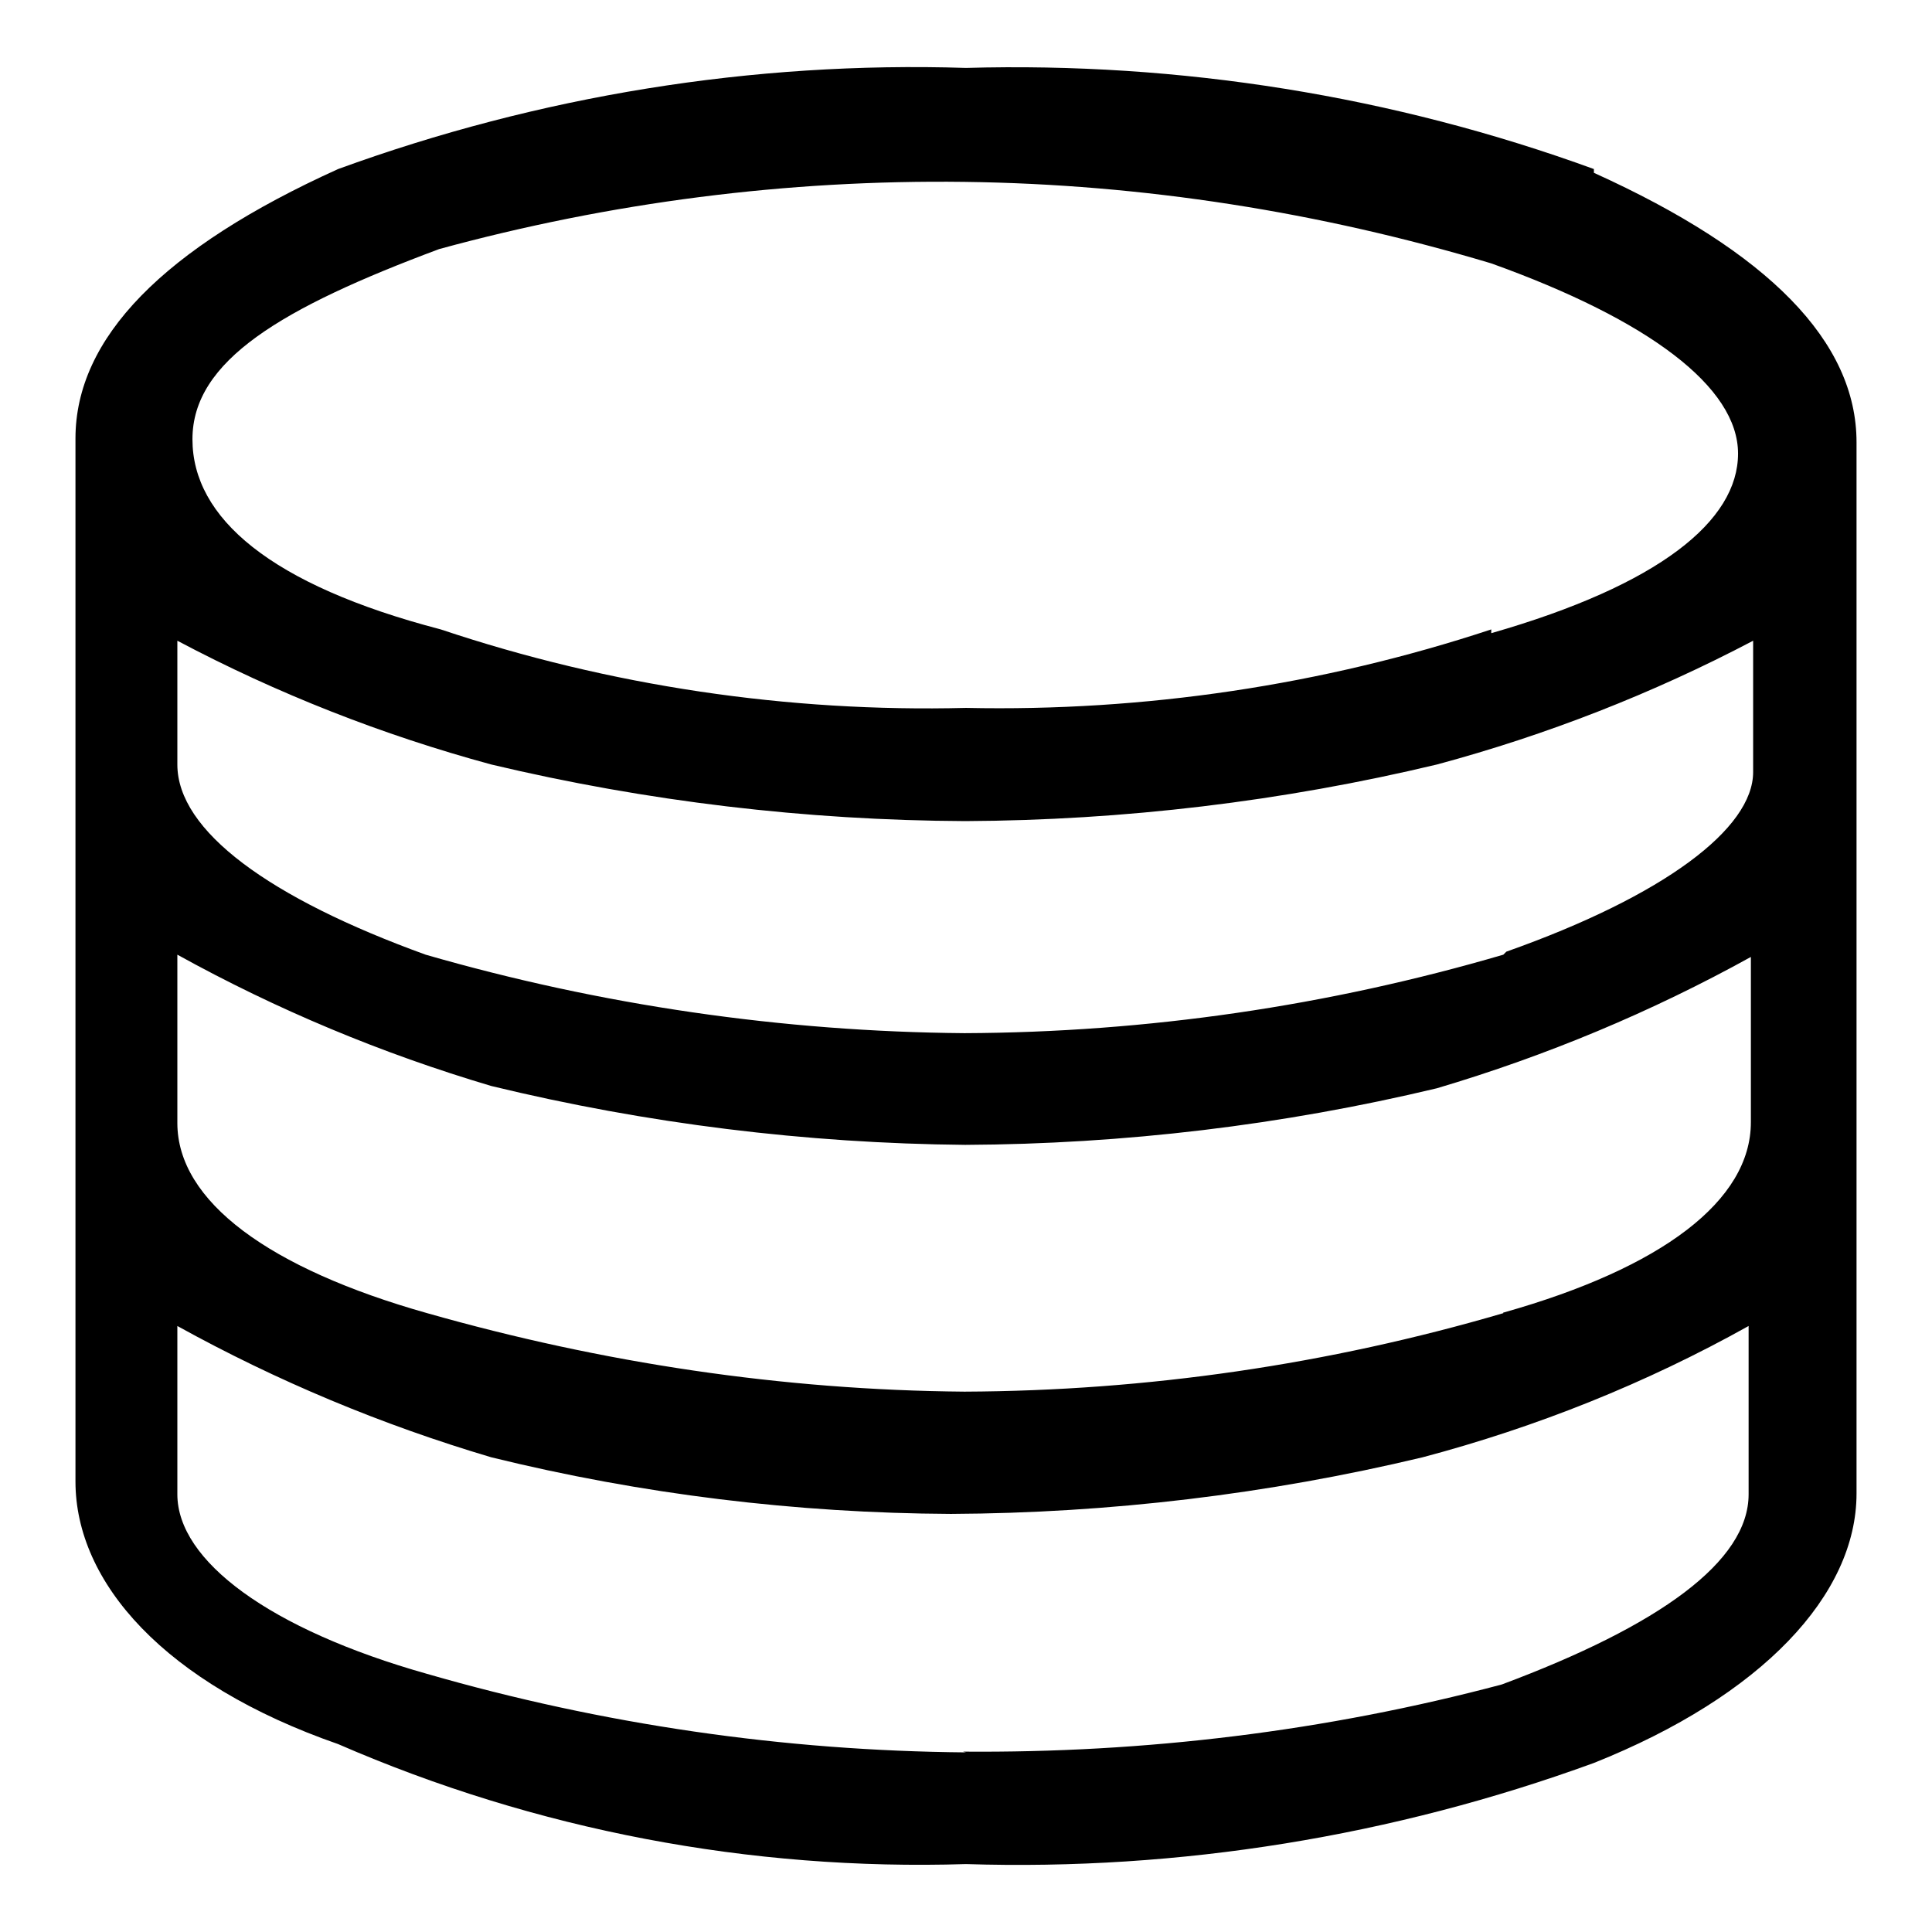
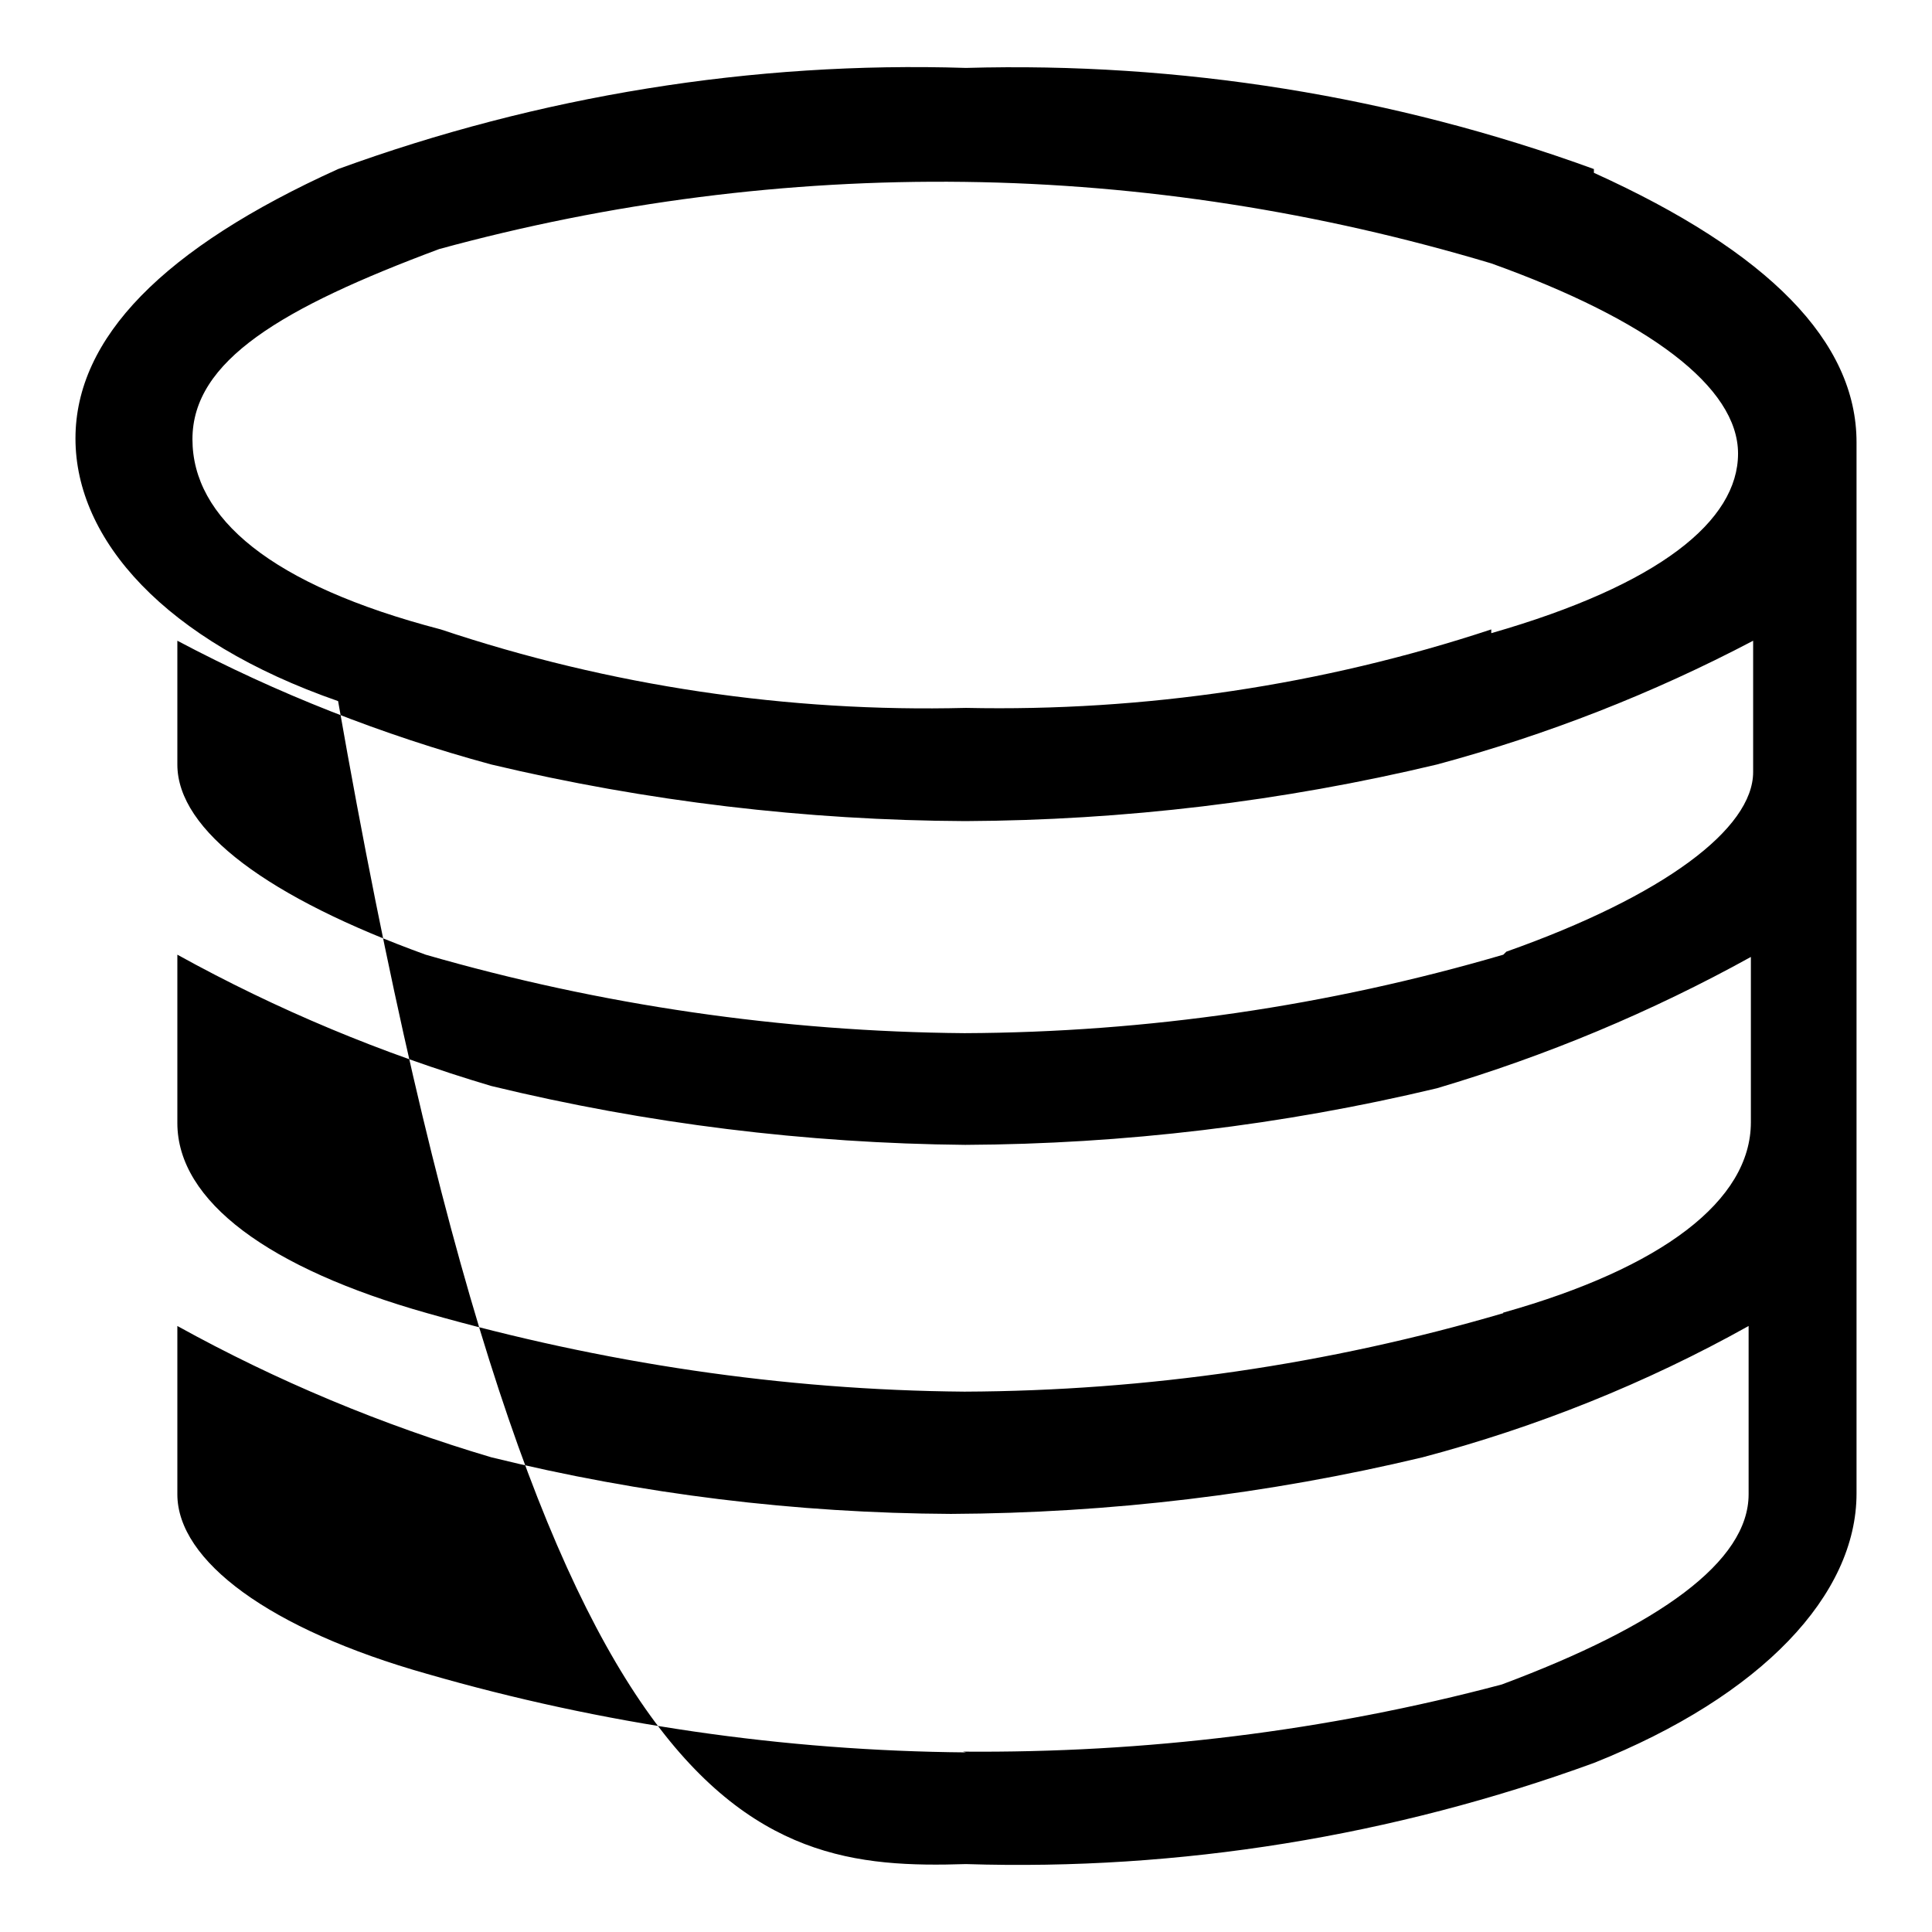
<svg xmlns="http://www.w3.org/2000/svg" version="1.1" x="0px" y="0px" viewBox="0 0 256 256" enable-background="new 0 0 256 256" xml:space="preserve">
  <g>
-     <path fill="#000000" d="M211.2,22.4C184.6,12.7,156.3,8.2,128,9c-28.3-0.9-56.6,3.7-83.2,13.4C21.6,32.9,10,44.8,10,58.1v138.2 c0,13.4,11.8,26.8,34.8,34.8C71,242.5,99.4,247.9,128,247c28.3,0.9,56.6-3.7,83.2-13.4c22.3-8.9,34.8-22.3,34.8-35.7V58.6 c0-13.3-11.6-25.2-34.8-35.7V22.4z M197.6,83.4c-22.4,7.4-46,10.9-69.6,10.4c-23.6,0.6-47.2-2.9-69.6-10.4 c-22.6-5.9-32.9-14.8-32.9-25.2c0-10.4,11.8-17.4,32.7-25.2c22.7-6.2,46.1-9.2,69.6-8.9c23.7,0.3,47.1,4,69.8,10.8 c20.9,7.5,32.7,16.4,32.7,25.2c0,8.9-10.4,17.4-32.7,23.8V83.4z M199.2,126.5c-23.2,6.8-47.2,10.3-71.4,10.4 c-24.1-0.2-48.2-3.7-71.4-10.4c-20.7-7.5-32.9-16.4-32.9-25.2V84.9c13.2,7,27.2,12.5,41.6,16.4c20.6,4.9,41.7,7.4,62.8,7.5 c21-0.1,42-2.6,62.5-7.5c14.5-3.9,28.6-9.4,41.9-16.4v17.4c0,7.5-11.8,16.4-32.7,23.8L199.2,126.5z M199.2,174 c-23.2,6.8-47.2,10.3-71.4,10.4c-24.1-0.2-48-3.8-71.2-10.4c-20.9-5.9-33.1-14.8-33.1-25.2v-22.3c13.2,7.3,27.1,13.1,41.6,17.4 c20.6,5,41.7,7.6,62.8,7.8c21-0.1,42-2.6,62.5-7.5c14.5-4.3,28.4-10.1,41.6-17.4v21.9c0,10.4-11.8,19.3-32.7,25.2H199.2z  M128,232.2c-24.1-0.2-48.2-3.7-71.4-10.4c-20.9-5.9-33.1-15-33.1-23.8v-22.3c13.2,7.3,27.1,13.1,41.6,17.4 c19.9,4.9,40.4,7.4,60.9,7.5c21-0.1,42-2.6,62.5-7.5c15.1-4,29.6-9.8,43.2-17.4v22.3c0,8.9-11.8,17.4-32.7,25.2 c-23.3,6.2-47.3,9.1-71.4,8.9L128,232.2z" />
+     <path fill="#000000" d="M211.2,22.4C184.6,12.7,156.3,8.2,128,9c-28.3-0.9-56.6,3.7-83.2,13.4C21.6,32.9,10,44.8,10,58.1c0,13.4,11.8,26.8,34.8,34.8C71,242.5,99.4,247.9,128,247c28.3,0.9,56.6-3.7,83.2-13.4c22.3-8.9,34.8-22.3,34.8-35.7V58.6 c0-13.3-11.6-25.2-34.8-35.7V22.4z M197.6,83.4c-22.4,7.4-46,10.9-69.6,10.4c-23.6,0.6-47.2-2.9-69.6-10.4 c-22.6-5.9-32.9-14.8-32.9-25.2c0-10.4,11.8-17.4,32.7-25.2c22.7-6.2,46.1-9.2,69.6-8.9c23.7,0.3,47.1,4,69.8,10.8 c20.9,7.5,32.7,16.4,32.7,25.2c0,8.9-10.4,17.4-32.7,23.8V83.4z M199.2,126.5c-23.2,6.8-47.2,10.3-71.4,10.4 c-24.1-0.2-48.2-3.7-71.4-10.4c-20.7-7.5-32.9-16.4-32.9-25.2V84.9c13.2,7,27.2,12.5,41.6,16.4c20.6,4.9,41.7,7.4,62.8,7.5 c21-0.1,42-2.6,62.5-7.5c14.5-3.9,28.6-9.4,41.9-16.4v17.4c0,7.5-11.8,16.4-32.7,23.8L199.2,126.5z M199.2,174 c-23.2,6.8-47.2,10.3-71.4,10.4c-24.1-0.2-48-3.8-71.2-10.4c-20.9-5.9-33.1-14.8-33.1-25.2v-22.3c13.2,7.3,27.1,13.1,41.6,17.4 c20.6,5,41.7,7.6,62.8,7.8c21-0.1,42-2.6,62.5-7.5c14.5-4.3,28.4-10.1,41.6-17.4v21.9c0,10.4-11.8,19.3-32.7,25.2H199.2z  M128,232.2c-24.1-0.2-48.2-3.7-71.4-10.4c-20.9-5.9-33.1-15-33.1-23.8v-22.3c13.2,7.3,27.1,13.1,41.6,17.4 c19.9,4.9,40.4,7.4,60.9,7.5c21-0.1,42-2.6,62.5-7.5c15.1-4,29.6-9.8,43.2-17.4v22.3c0,8.9-11.8,17.4-32.7,25.2 c-23.3,6.2-47.3,9.1-71.4,8.9L128,232.2z" />
  </g>
</svg>